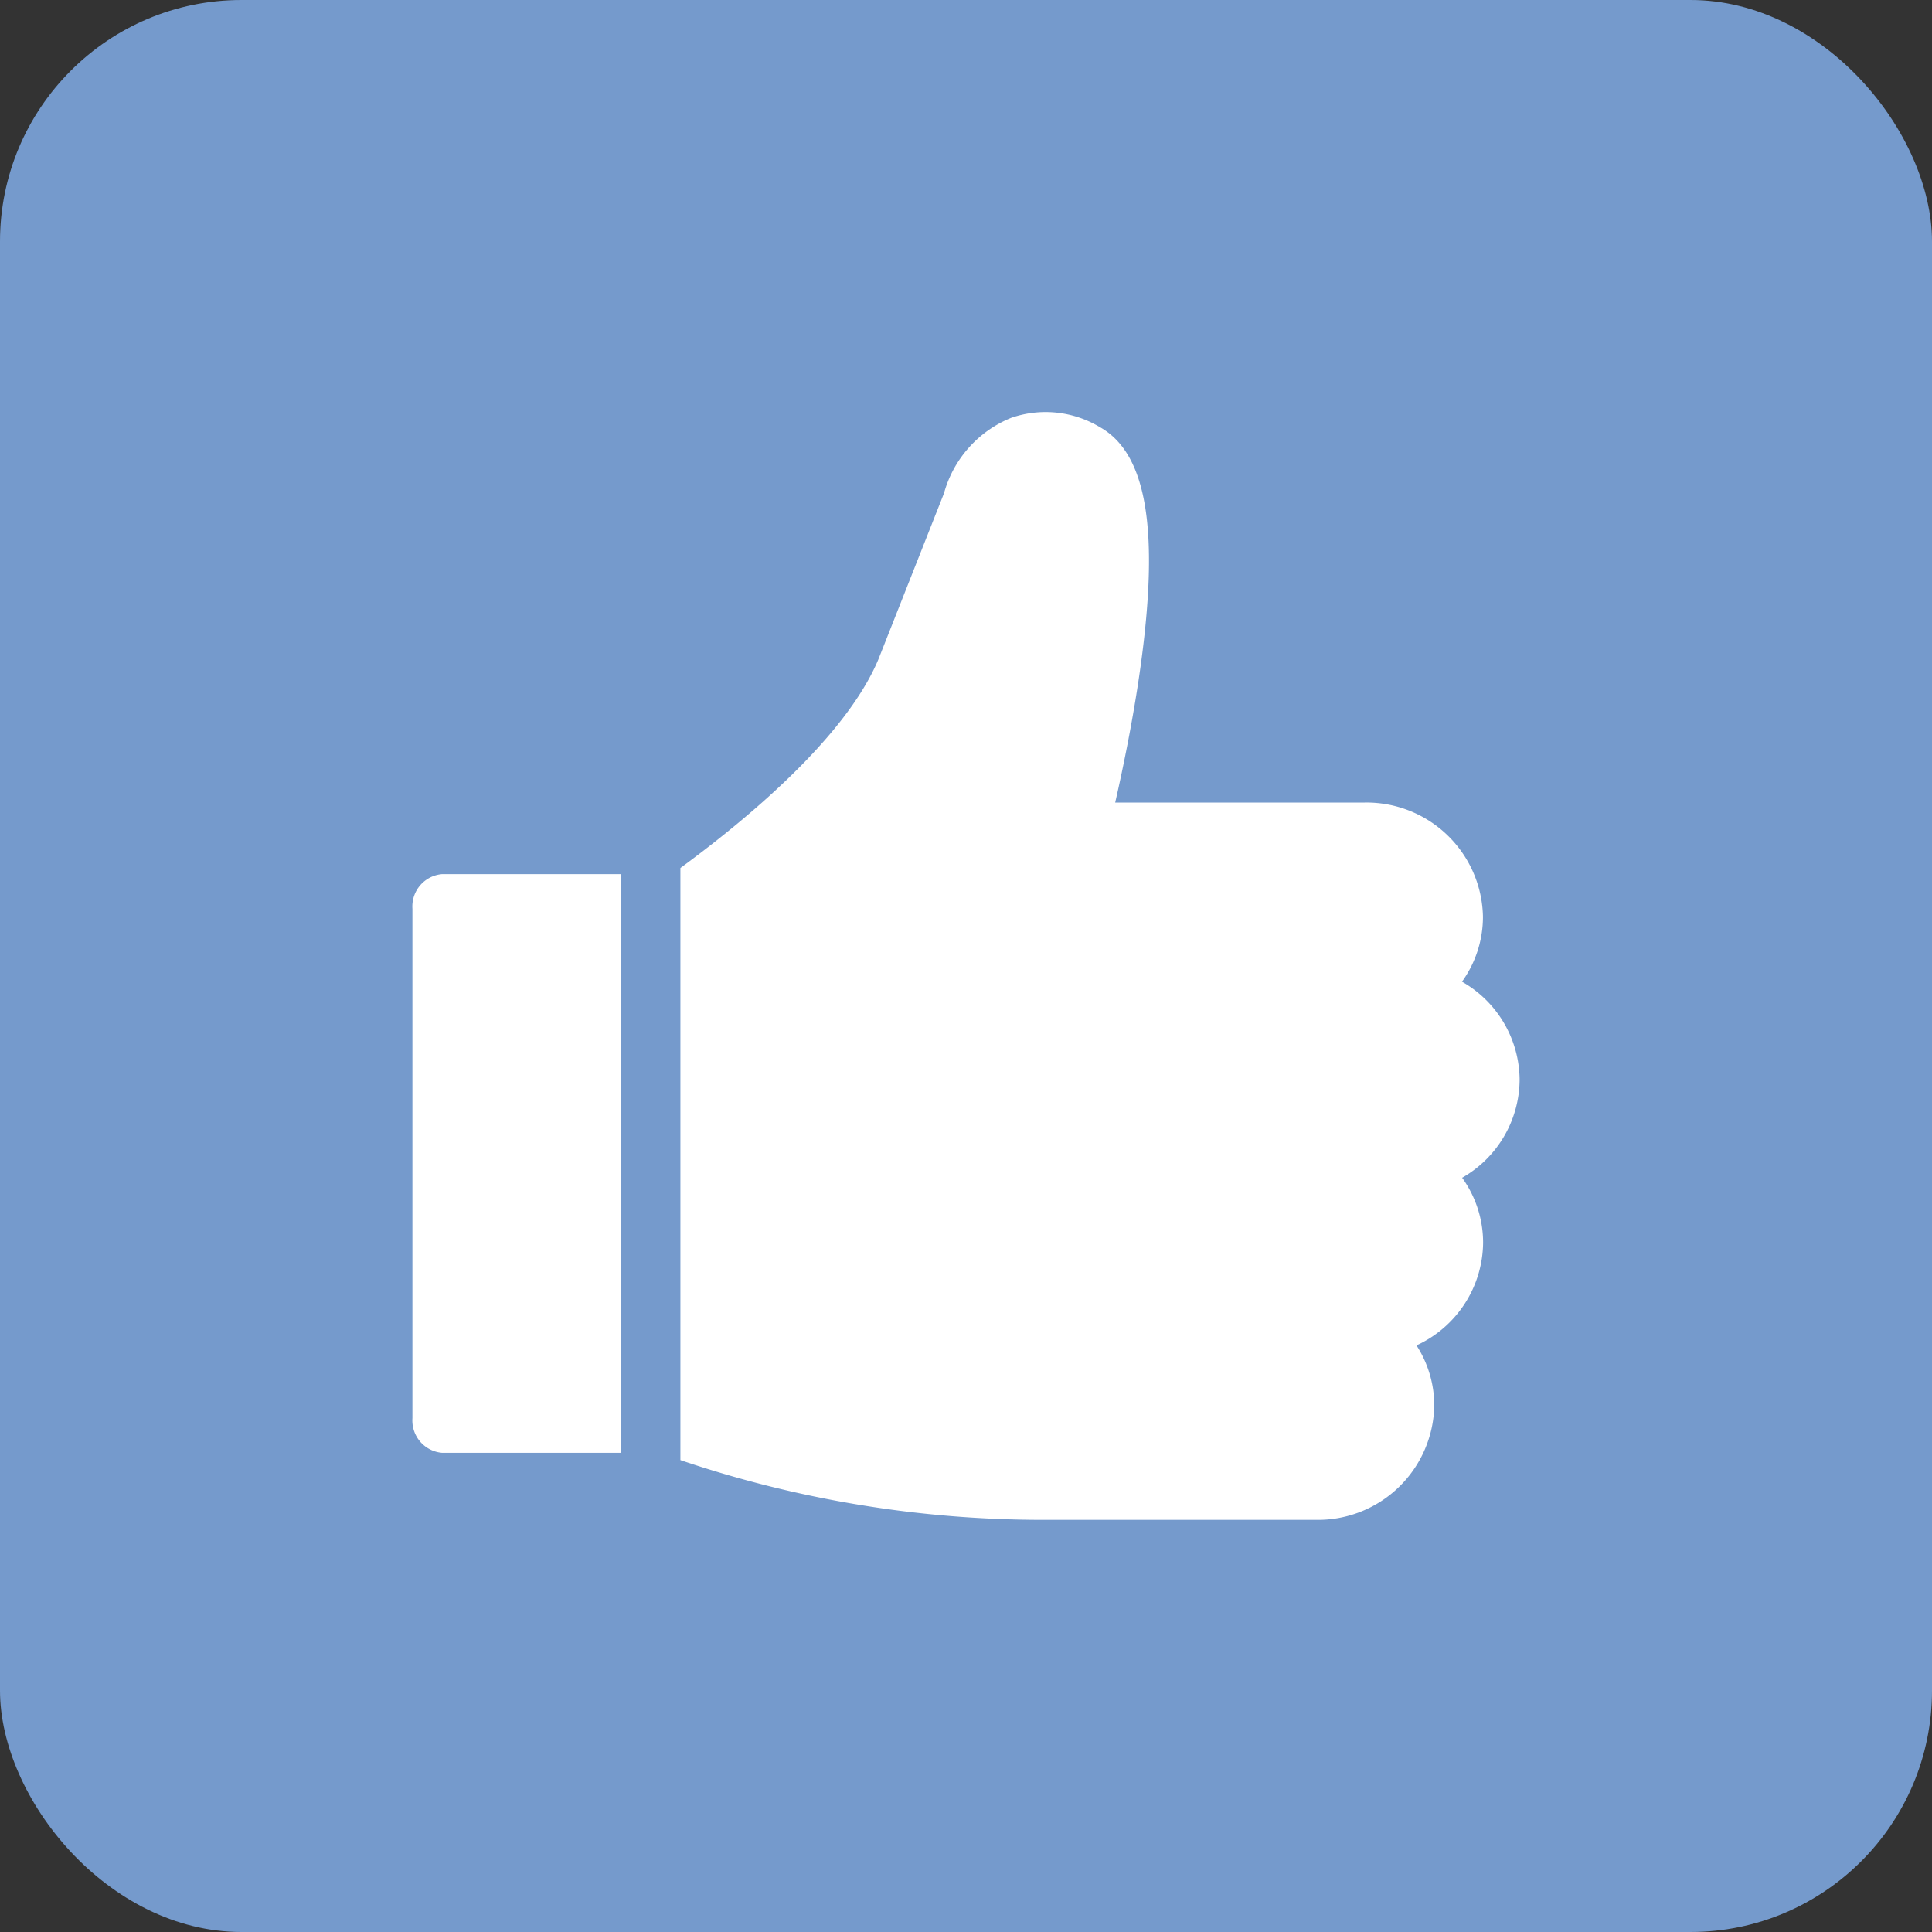
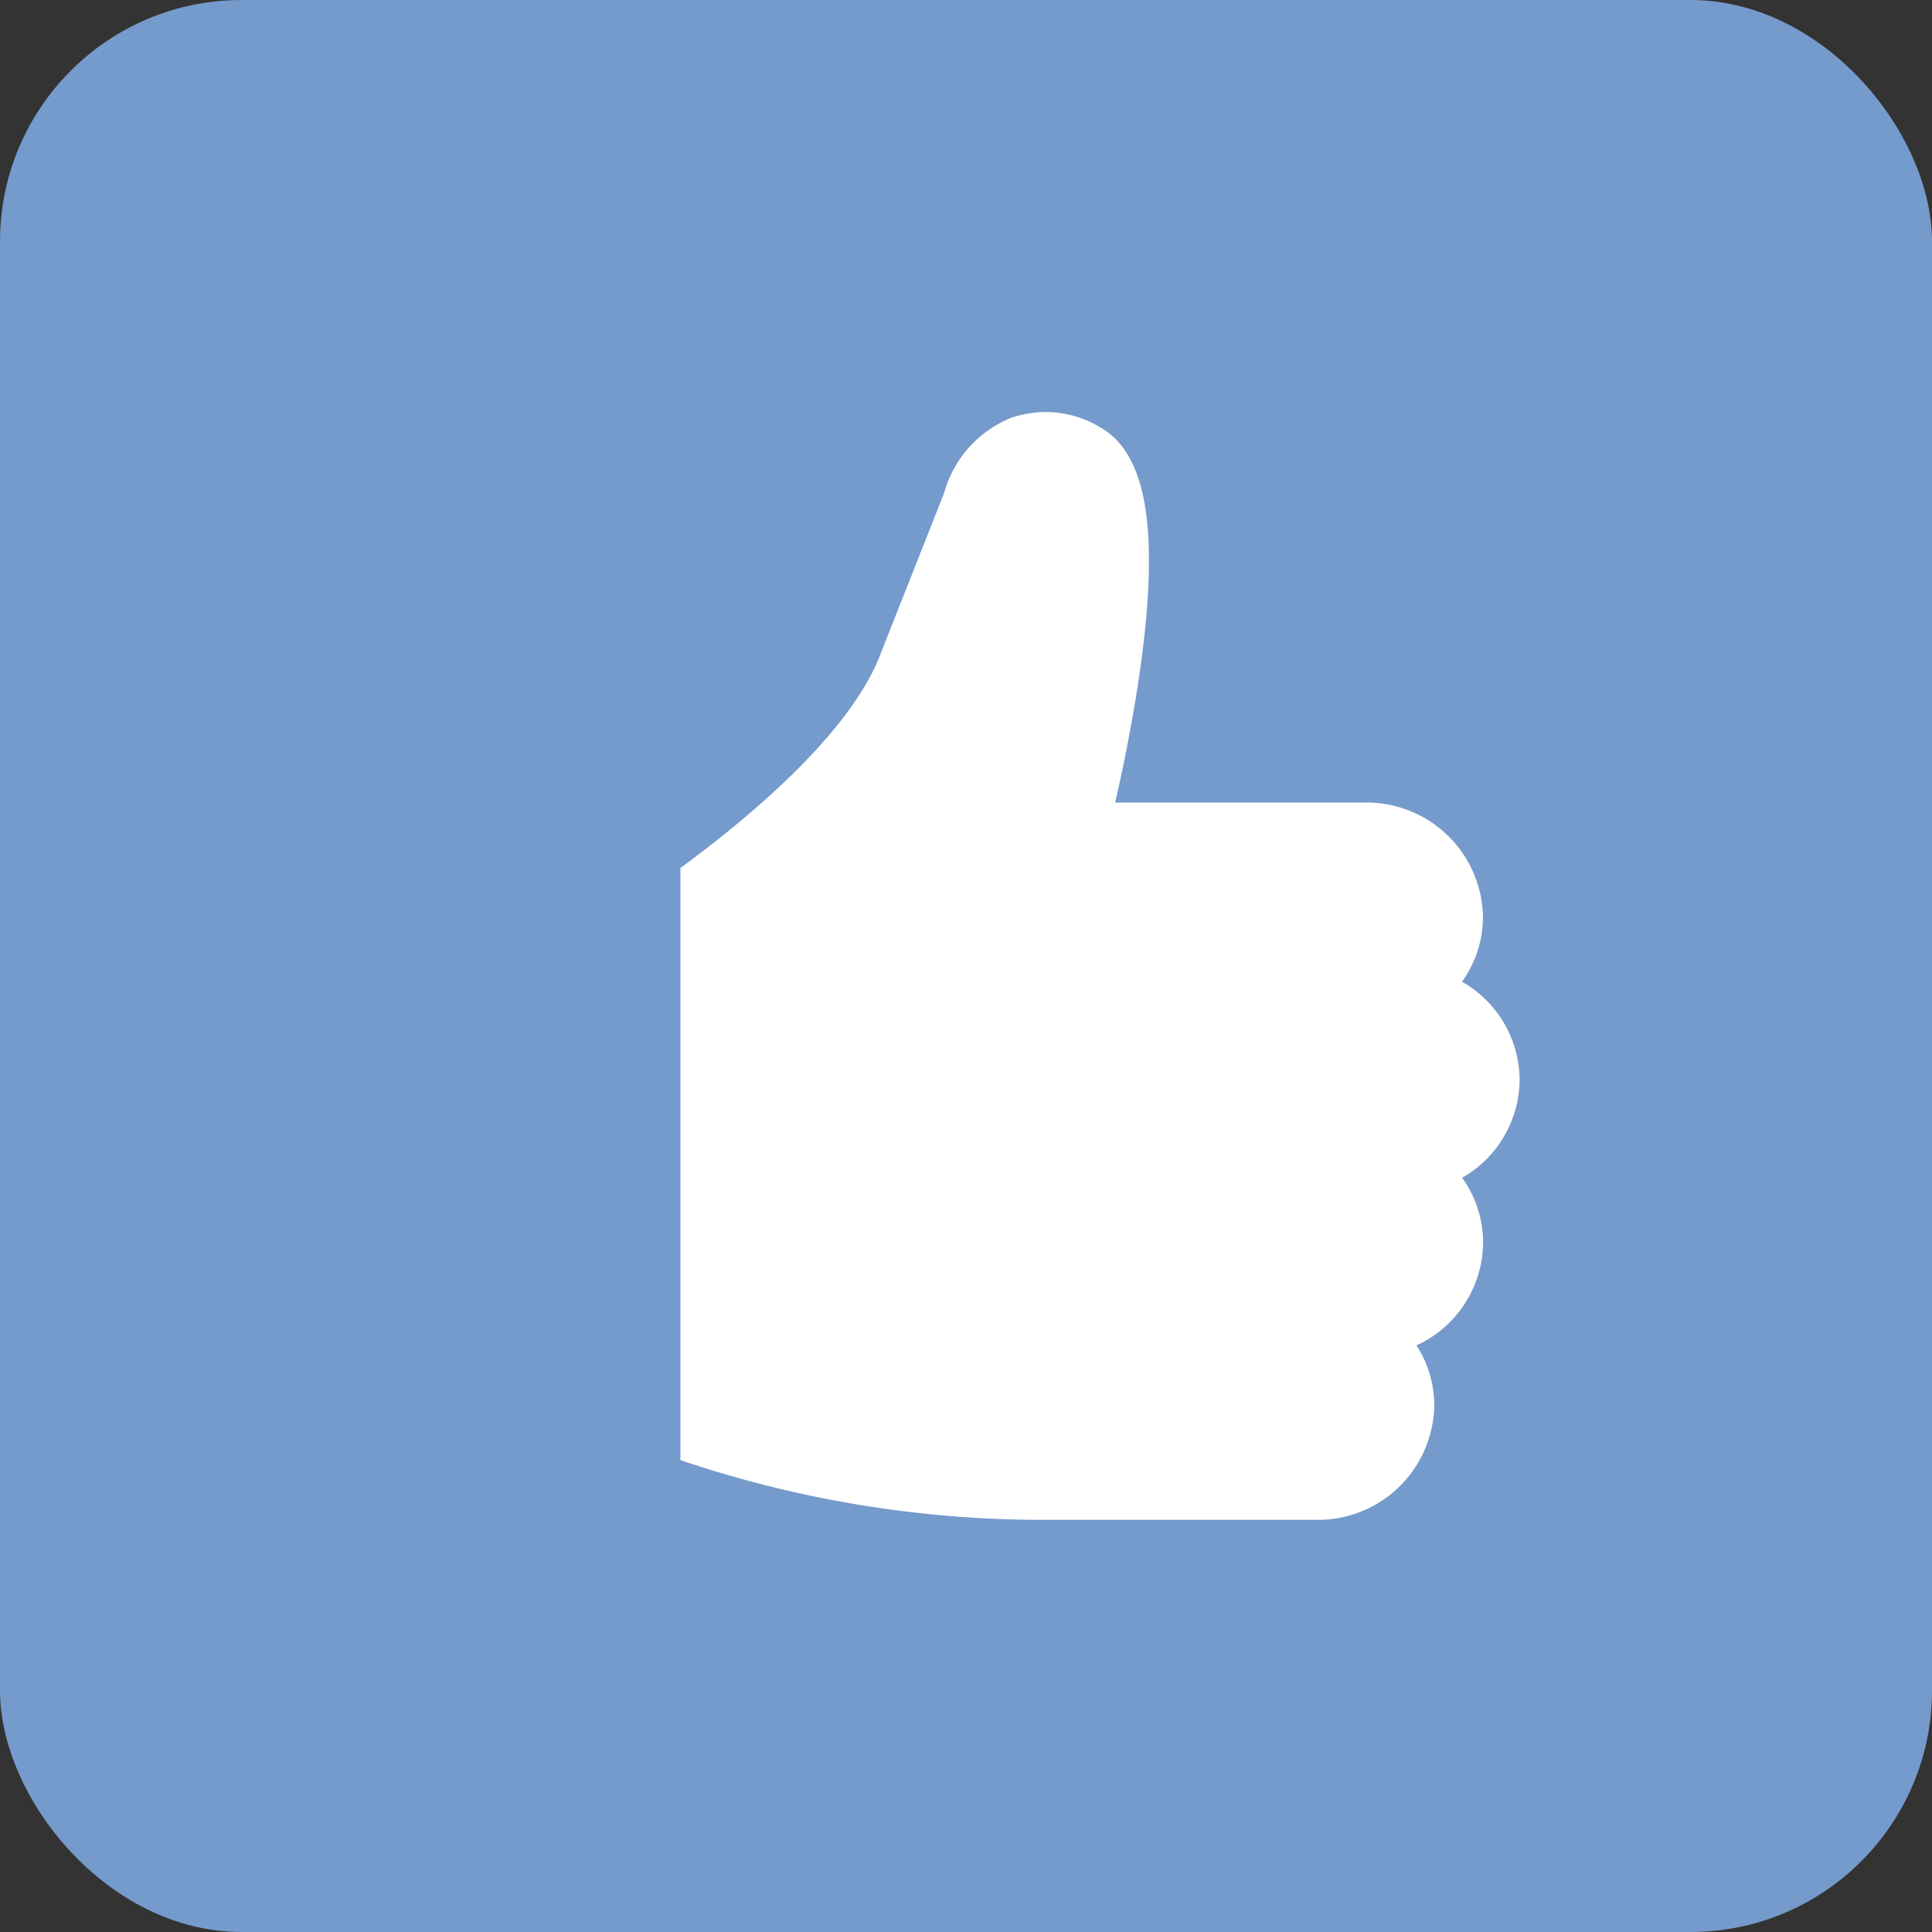
<svg xmlns="http://www.w3.org/2000/svg" width="40" height="40" viewBox="0 0 40 40">
  <rect x="0" y="0" width="40" height="40" fill="#333333" stroke="none" />
  <g id="Group_60342" data-name="Group 60342" transform="translate(-30 -27)">
    <rect id="Rectangle_101" data-name="Rectangle 101" width="40" height="40" rx="5" transform="translate(30 27)" fill="#759acc" />
    <g id="Group_59275" data-name="Group 59275" transform="translate(38.345 35.53)">
      <g id="Group_59029" data-name="Group 59029" transform="translate(0.194 11.298)">
        <g id="Group_59028" data-name="Group 59028" transform="translate(0)">
-           <path id="Path_69660" data-name="Path 69660" d="M.808,224.948a.672.672,0,0,0-.614.718v10.545a.672.672,0,0,0,.614.718h3.7V224.948Z" transform="translate(-0.194 -226.678)" fill="#fff" />
-         </g>
+           </g>
      </g>
      <g id="Group_59031" data-name="Group 59031" transform="translate(5.738 0)">
        <g id="Group_59030" data-name="Group 59030" transform="translate(0 0)">
          <path id="Path_69661" data-name="Path 69661" d="M154.265,13.826a2.353,2.353,0,0,0-1.193-2.031,2.3,2.3,0,0,0,.434-1.343,2.41,2.41,0,0,0-2.447-2.366h-5.167c.158-.694.375-1.734.526-2.824.392-2.835.124-4.408-.844-4.949a2.18,2.18,0,0,0-1.833-.193,2.361,2.361,0,0,0-1.393,1.561L140.99,5.119c-.688,1.643-2.8,3.369-4.1,4.322V21.7a23.4,23.4,0,0,0,7.531,1.237h5.63a2.41,2.41,0,0,0,2.447-2.366,2.294,2.294,0,0,0-.368-1.246,2.364,2.364,0,0,0,1.379-2.128,2.3,2.3,0,0,0-.434-1.343A2.352,2.352,0,0,0,154.265,13.826Z" transform="translate(-136.886 0)" fill="#fff" />
        </g>
      </g>
    </g>
  </g>
</svg>